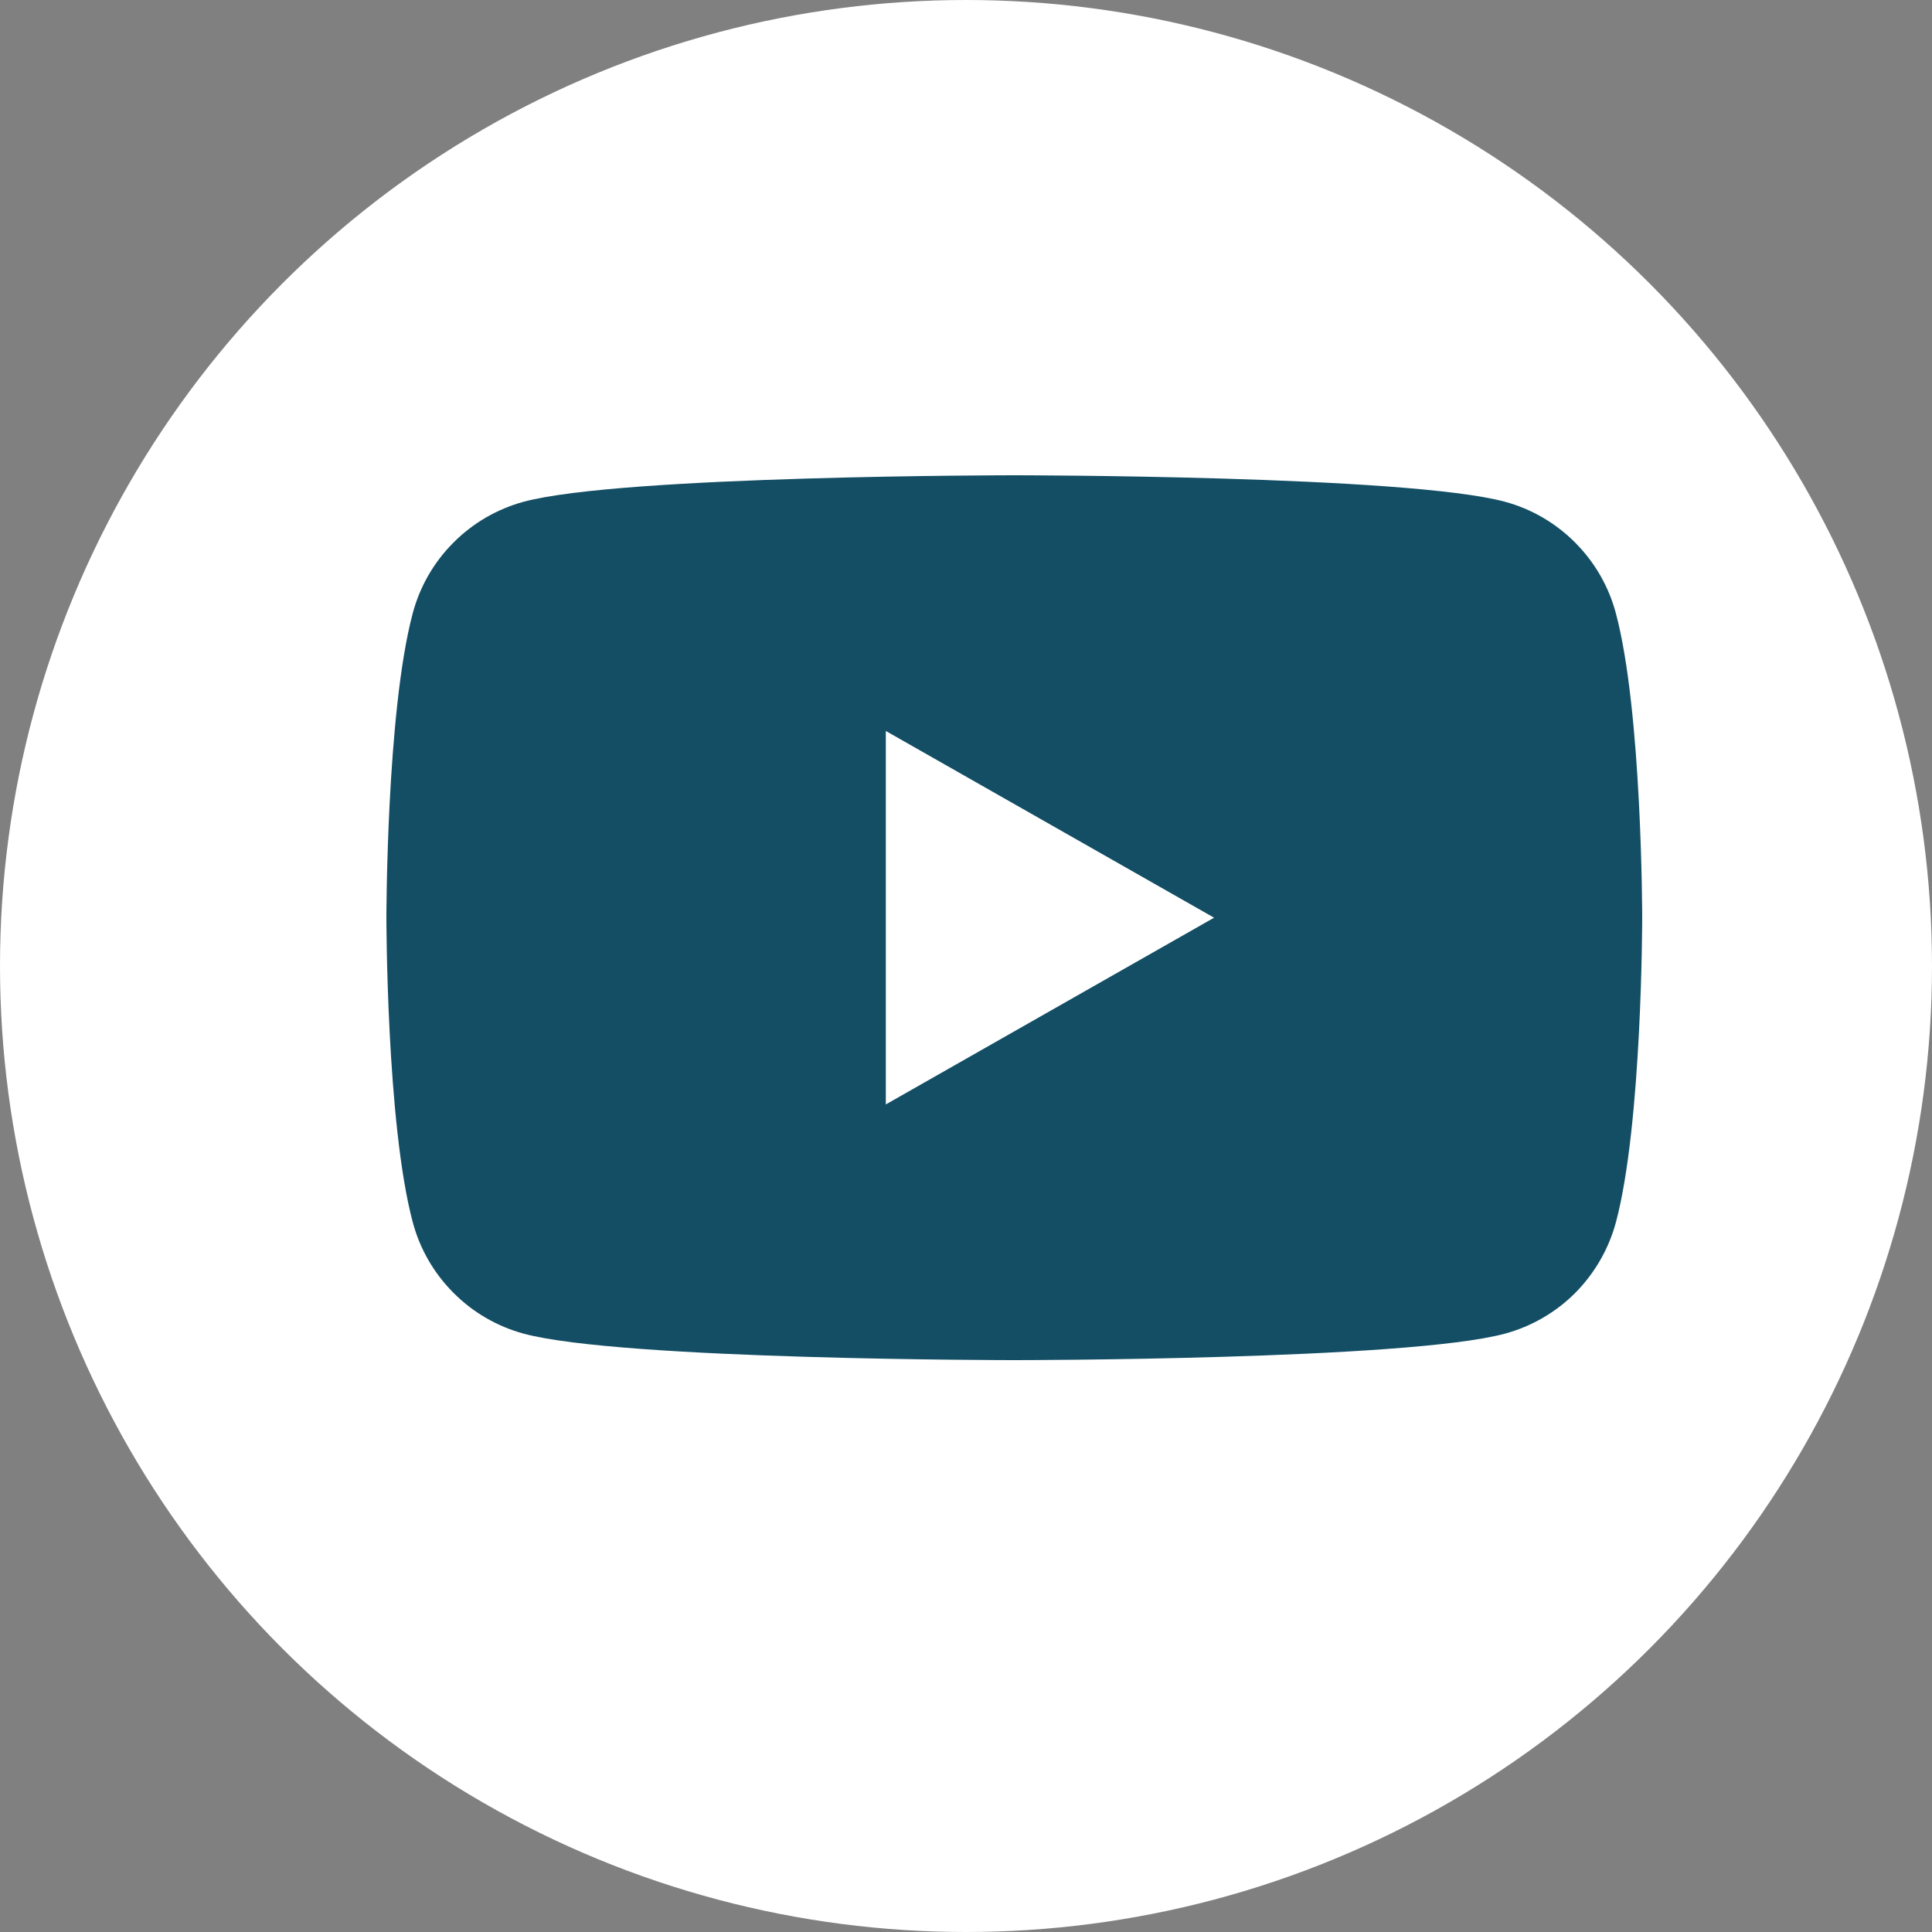
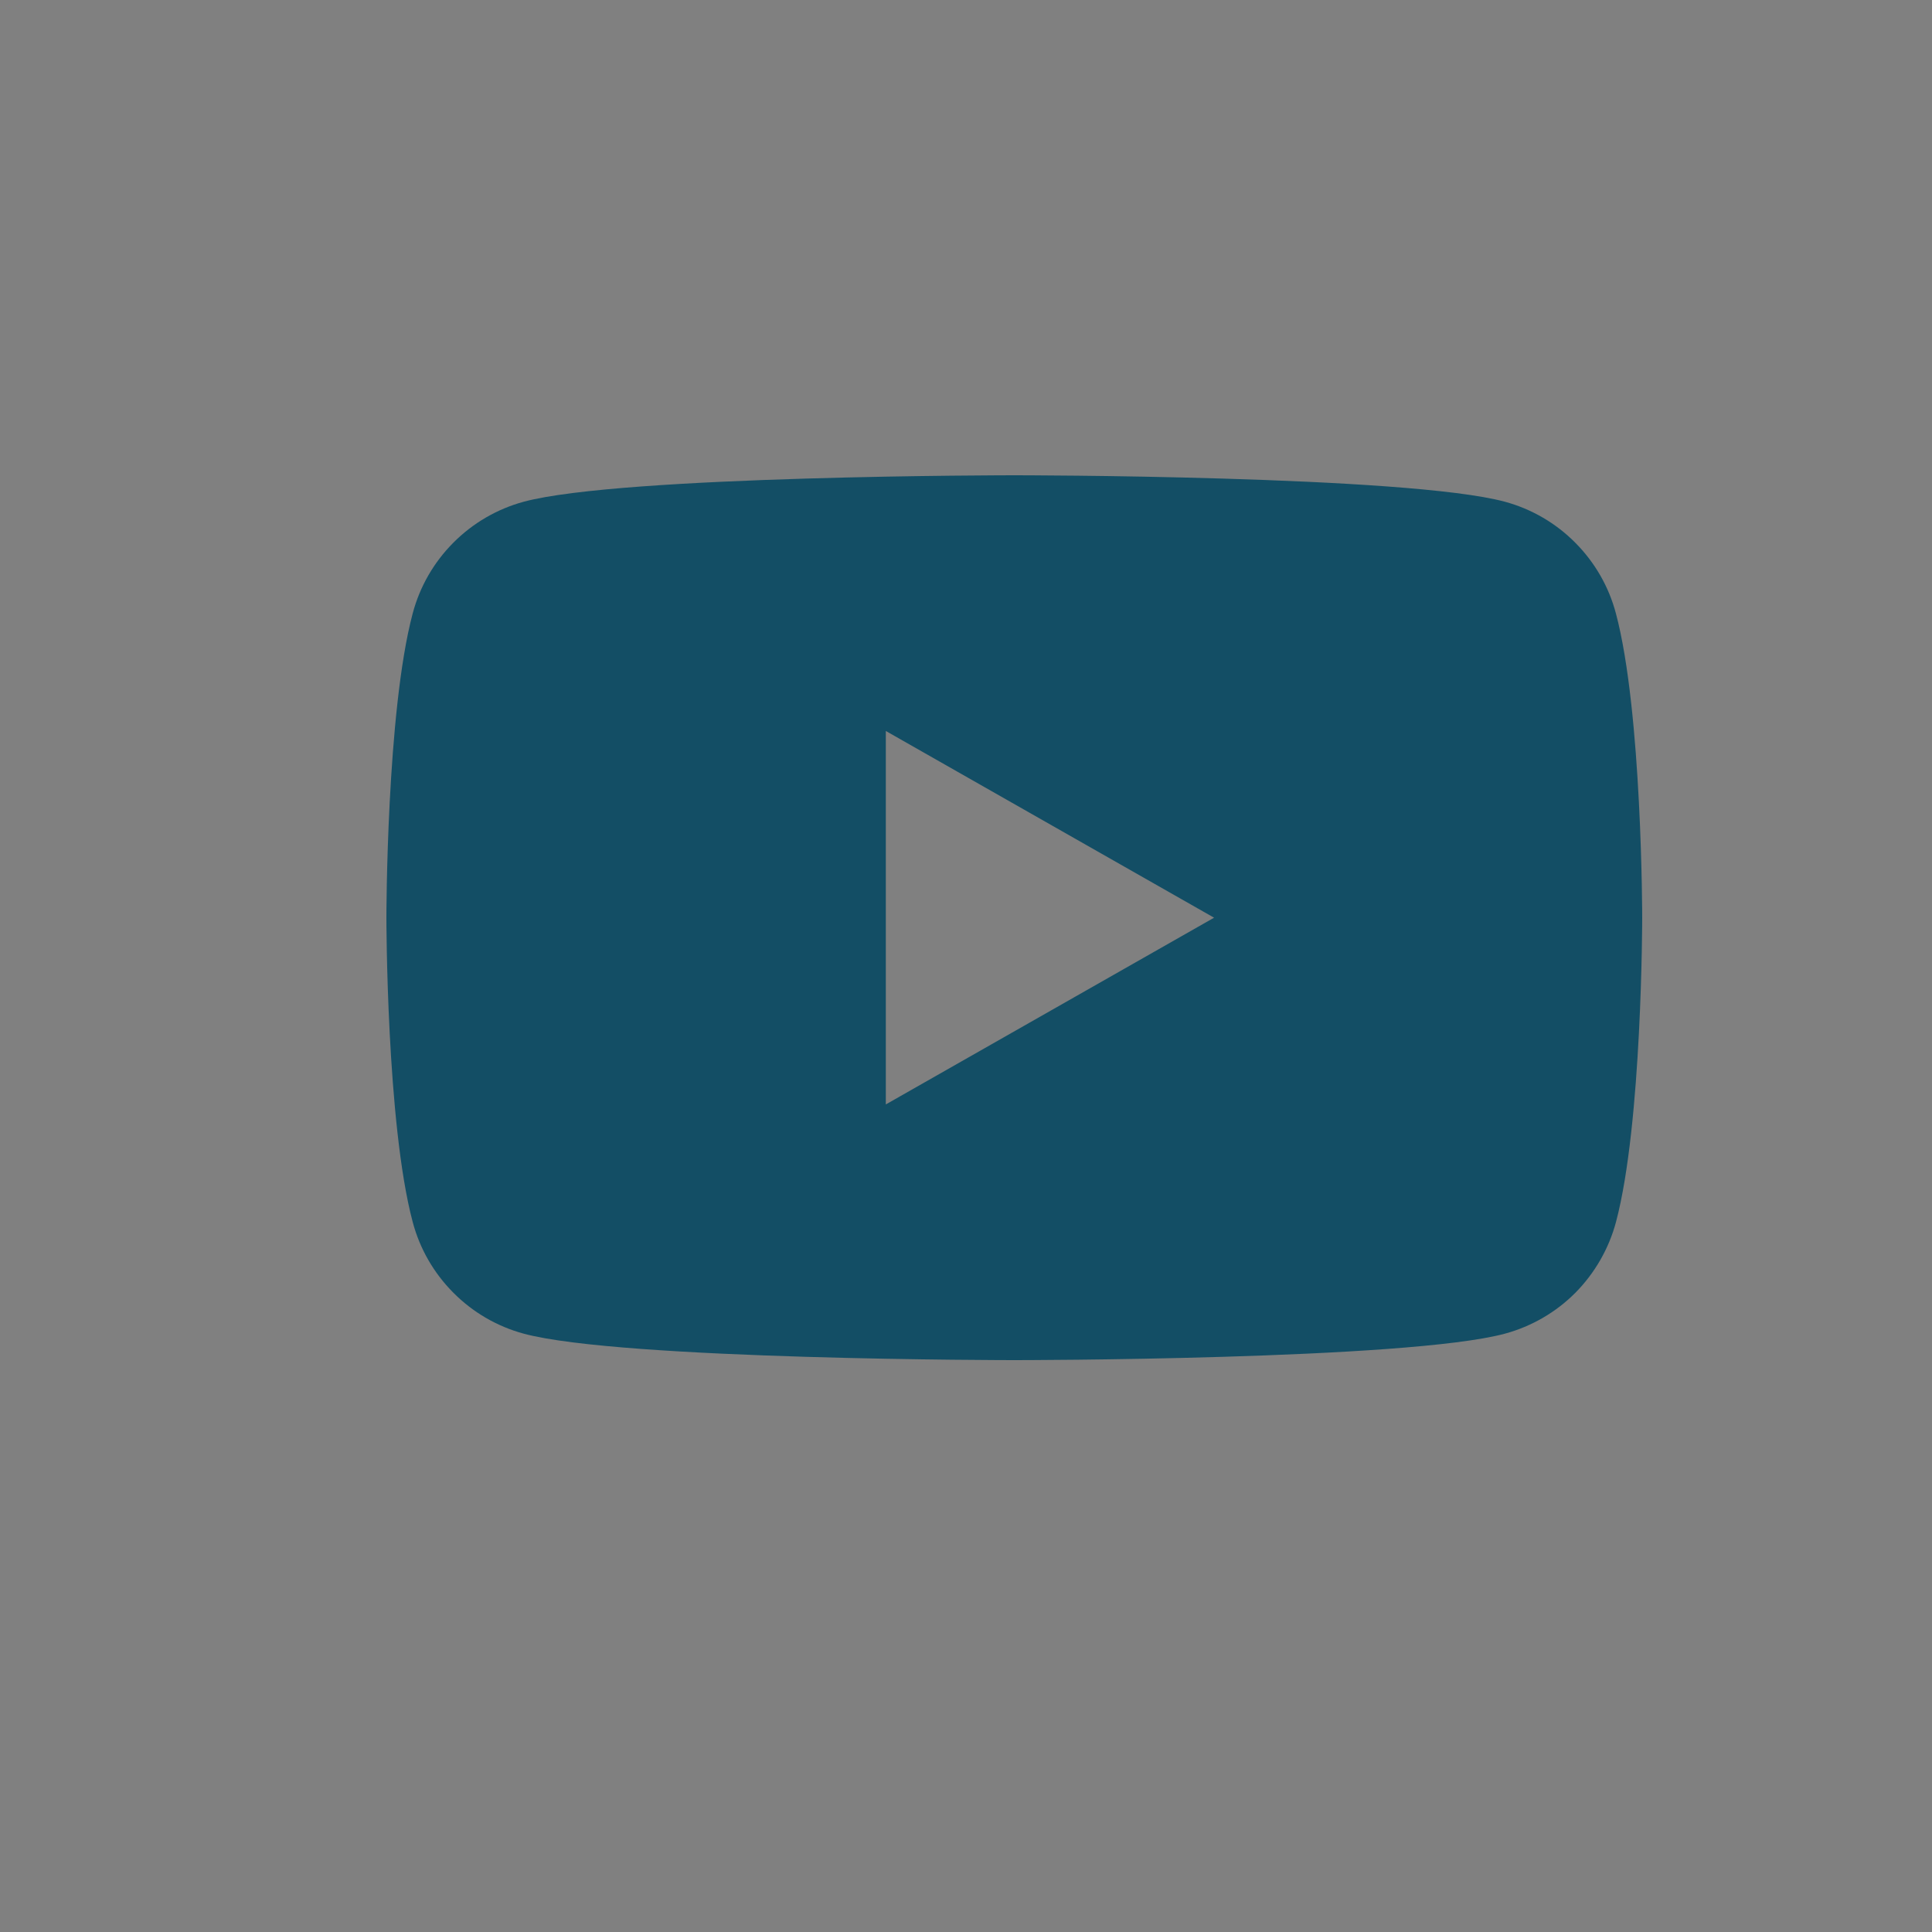
<svg xmlns="http://www.w3.org/2000/svg" width="20" height="20" viewBox="0 0 20 20" fill="none">
  <rect x="0" y="0" width="20" height="20" fill="#808080" stroke="none" />
-   <circle cx="10" cy="10" r="10" fill="white" />
  <path d="M16.728 6.351C16.655 6.074 16.51 5.822 16.308 5.619C16.106 5.415 15.855 5.269 15.579 5.194C14.565 4.92 10.5 4.92 10.5 4.92C10.5 4.92 6.435 4.92 5.421 5.194C5.145 5.269 4.893 5.416 4.692 5.619C4.49 5.822 4.345 6.074 4.272 6.351C4 7.371 4 9.5 4 9.5C4 9.5 4 11.629 4.272 12.649C4.345 12.926 4.49 13.178 4.692 13.381C4.894 13.585 5.145 13.731 5.421 13.806C6.435 14.08 10.5 14.08 10.5 14.08C10.5 14.08 14.565 14.08 15.579 13.806C15.855 13.731 16.107 13.585 16.309 13.382C16.51 13.178 16.655 12.926 16.729 12.649C17 11.629 17 9.5 17 9.5C17 9.5 17 7.371 16.728 6.351ZM9.17 11.433V7.567L12.568 9.5L9.17 11.433Z" fill="#134E65" />
</svg>